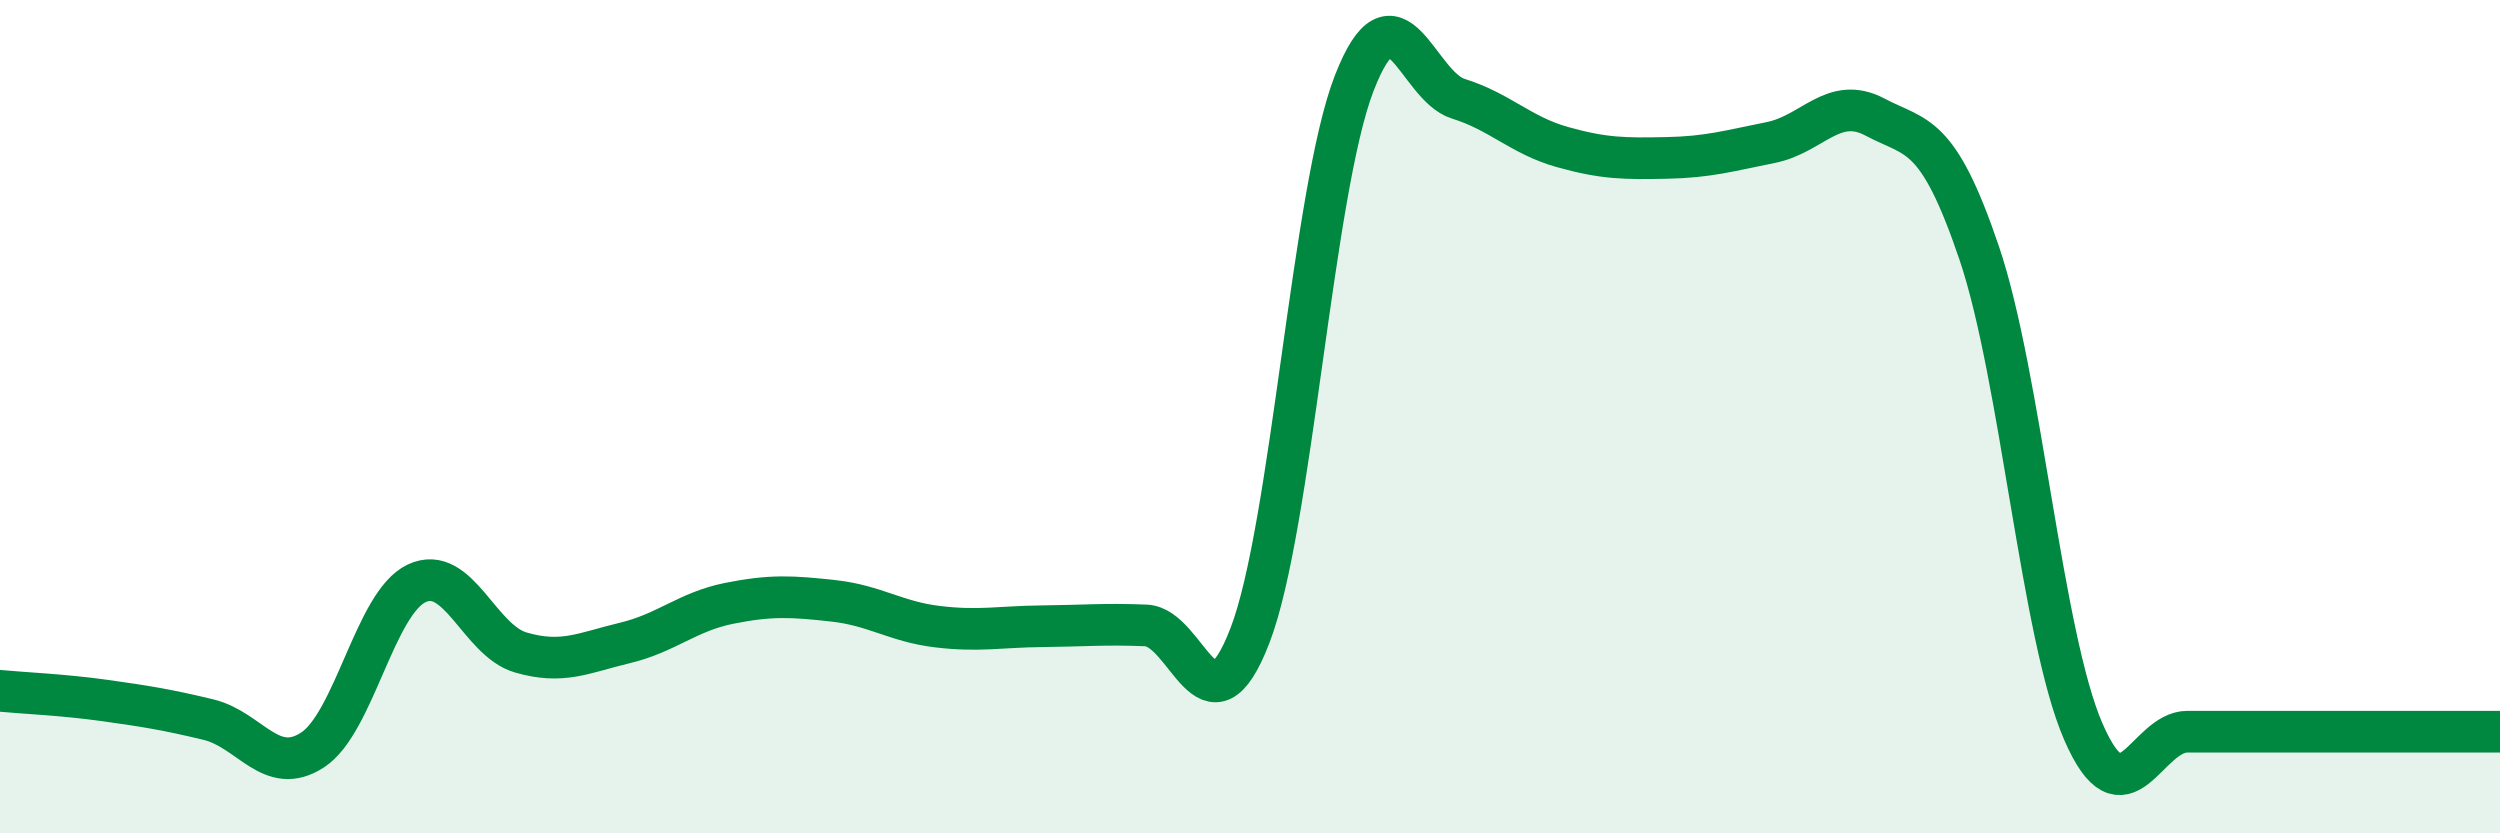
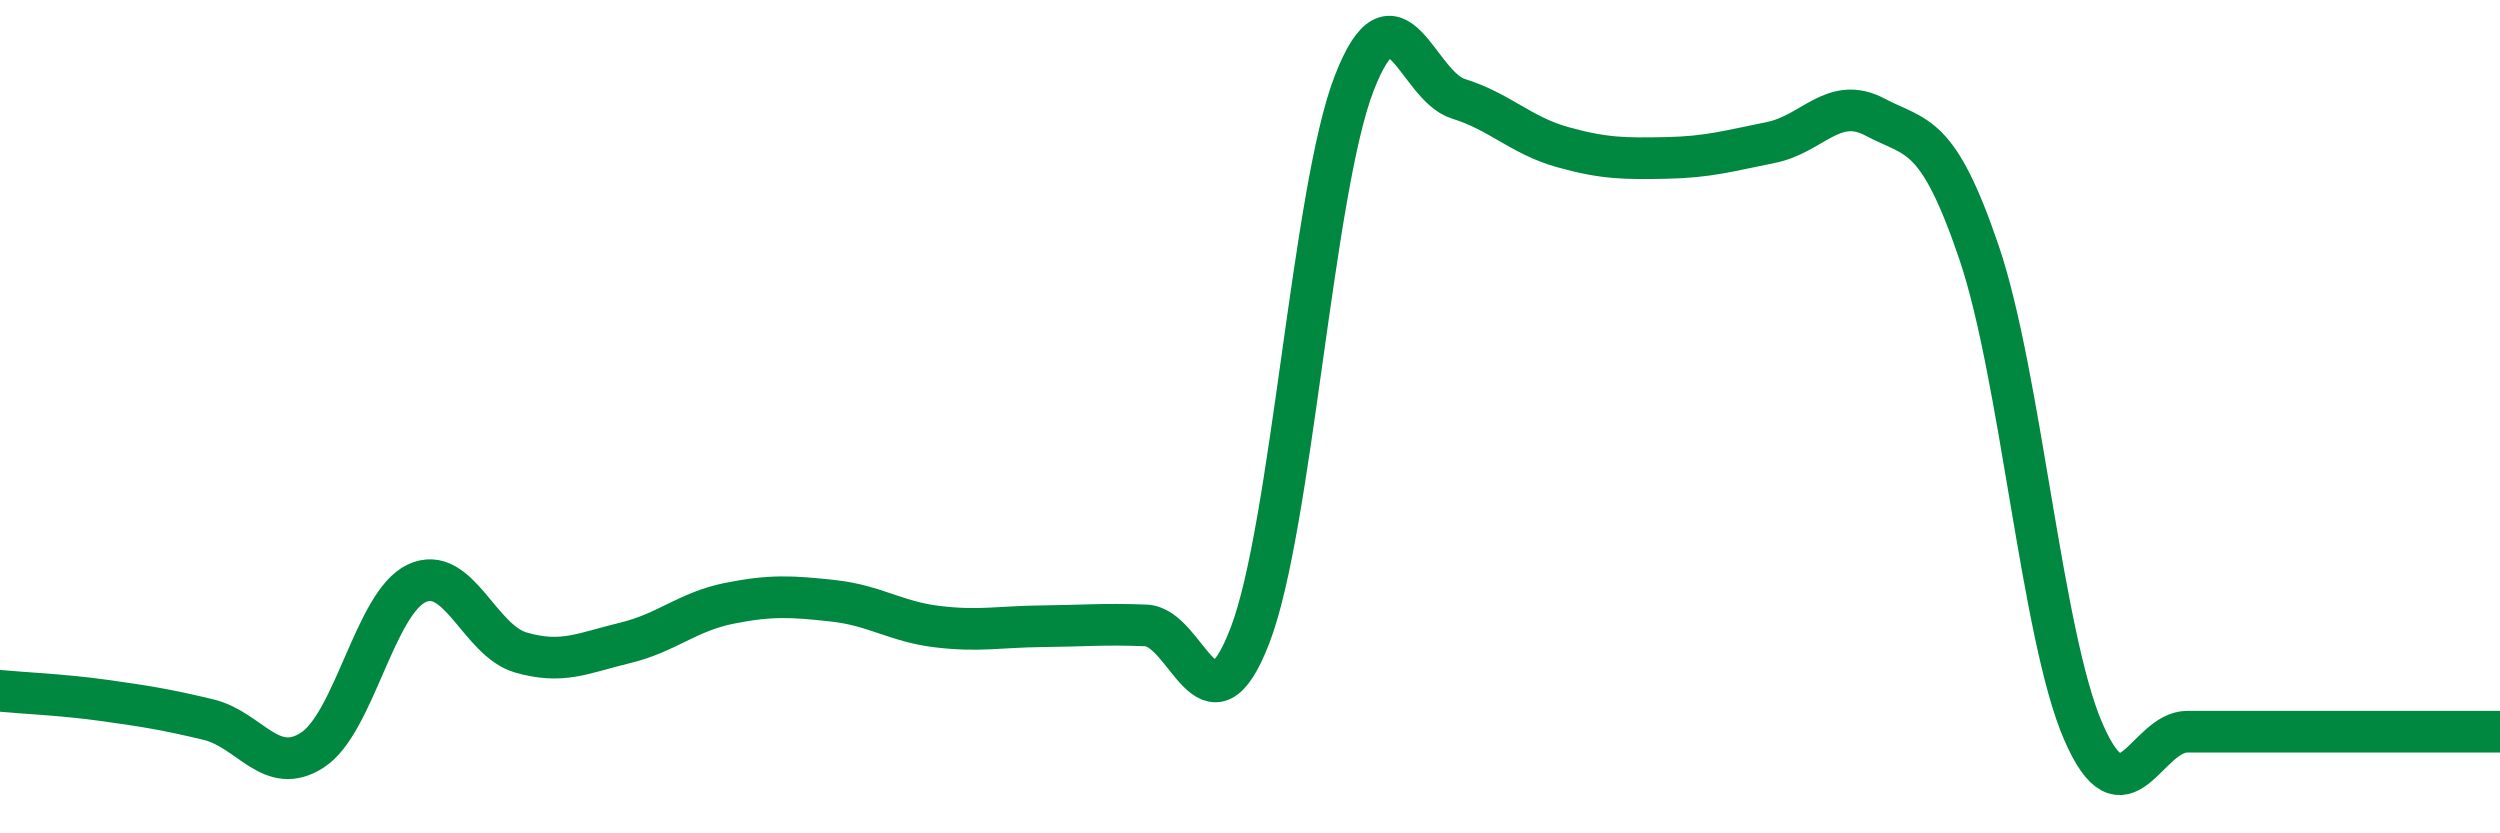
<svg xmlns="http://www.w3.org/2000/svg" width="60" height="20" viewBox="0 0 60 20">
-   <path d="M 0,16.58 C 0.5,16.63 1.5,16.67 2.5,16.81 C 3.5,16.95 4,17.03 5,17.27 C 6,17.51 6.5,18.65 7.5,18 C 8.5,17.35 9,14.47 10,14 C 11,13.53 11.5,15.37 12.5,15.66 C 13.5,15.95 14,15.67 15,15.43 C 16,15.19 16.5,14.68 17.5,14.48 C 18.5,14.28 19,14.31 20,14.42 C 21,14.53 21.5,14.92 22.5,15.04 C 23.5,15.16 24,15.04 25,15.03 C 26,15.02 26.5,14.97 27.5,15.01 C 28.5,15.05 29,17.85 30,15.25 C 31,12.65 31.5,4.58 32.5,2 C 33.5,-0.58 34,2.06 35,2.37 C 36,2.68 36.5,3.25 37.5,3.53 C 38.5,3.81 39,3.81 40,3.79 C 41,3.77 41.5,3.62 42.5,3.42 C 43.5,3.22 44,2.28 45,2.81 C 46,3.34 46.5,3.12 47.5,6.07 C 48.5,9.02 49,15.26 50,17.56 C 51,19.86 51.5,17.56 52.5,17.56 C 53.5,17.56 53.5,17.56 55,17.56 C 56.5,17.56 59,17.56 60,17.56L60 20L0 20Z" fill="#008740" opacity="0.1" stroke-linecap="round" stroke-linejoin="round" />
  <path d="M 0,16.58 C 0.5,16.63 1.5,16.67 2.5,16.81 C 3.5,16.95 4,17.03 5,17.27 C 6,17.51 6.5,18.65 7.5,18 C 8.5,17.35 9,14.47 10,14 C 11,13.53 11.5,15.37 12.5,15.66 C 13.5,15.95 14,15.67 15,15.43 C 16,15.19 16.5,14.68 17.5,14.48 C 18.5,14.28 19,14.31 20,14.42 C 21,14.53 21.5,14.92 22.5,15.04 C 23.5,15.16 24,15.04 25,15.03 C 26,15.02 26.5,14.97 27.5,15.01 C 28.5,15.05 29,17.85 30,15.25 C 31,12.65 31.5,4.58 32.5,2 C 33.5,-0.58 34,2.06 35,2.37 C 36,2.68 36.5,3.25 37.5,3.53 C 38.5,3.81 39,3.81 40,3.79 C 41,3.77 41.5,3.62 42.5,3.42 C 43.5,3.22 44,2.28 45,2.81 C 46,3.34 46.5,3.12 47.5,6.07 C 48.5,9.02 49,15.26 50,17.56 C 51,19.86 51.5,17.56 52.5,17.56 C 53.5,17.56 53.5,17.56 55,17.56 C 56.5,17.56 59,17.56 60,17.56" stroke="#008740" stroke-width="1" fill="none" stroke-linecap="round" stroke-linejoin="round" />
</svg>